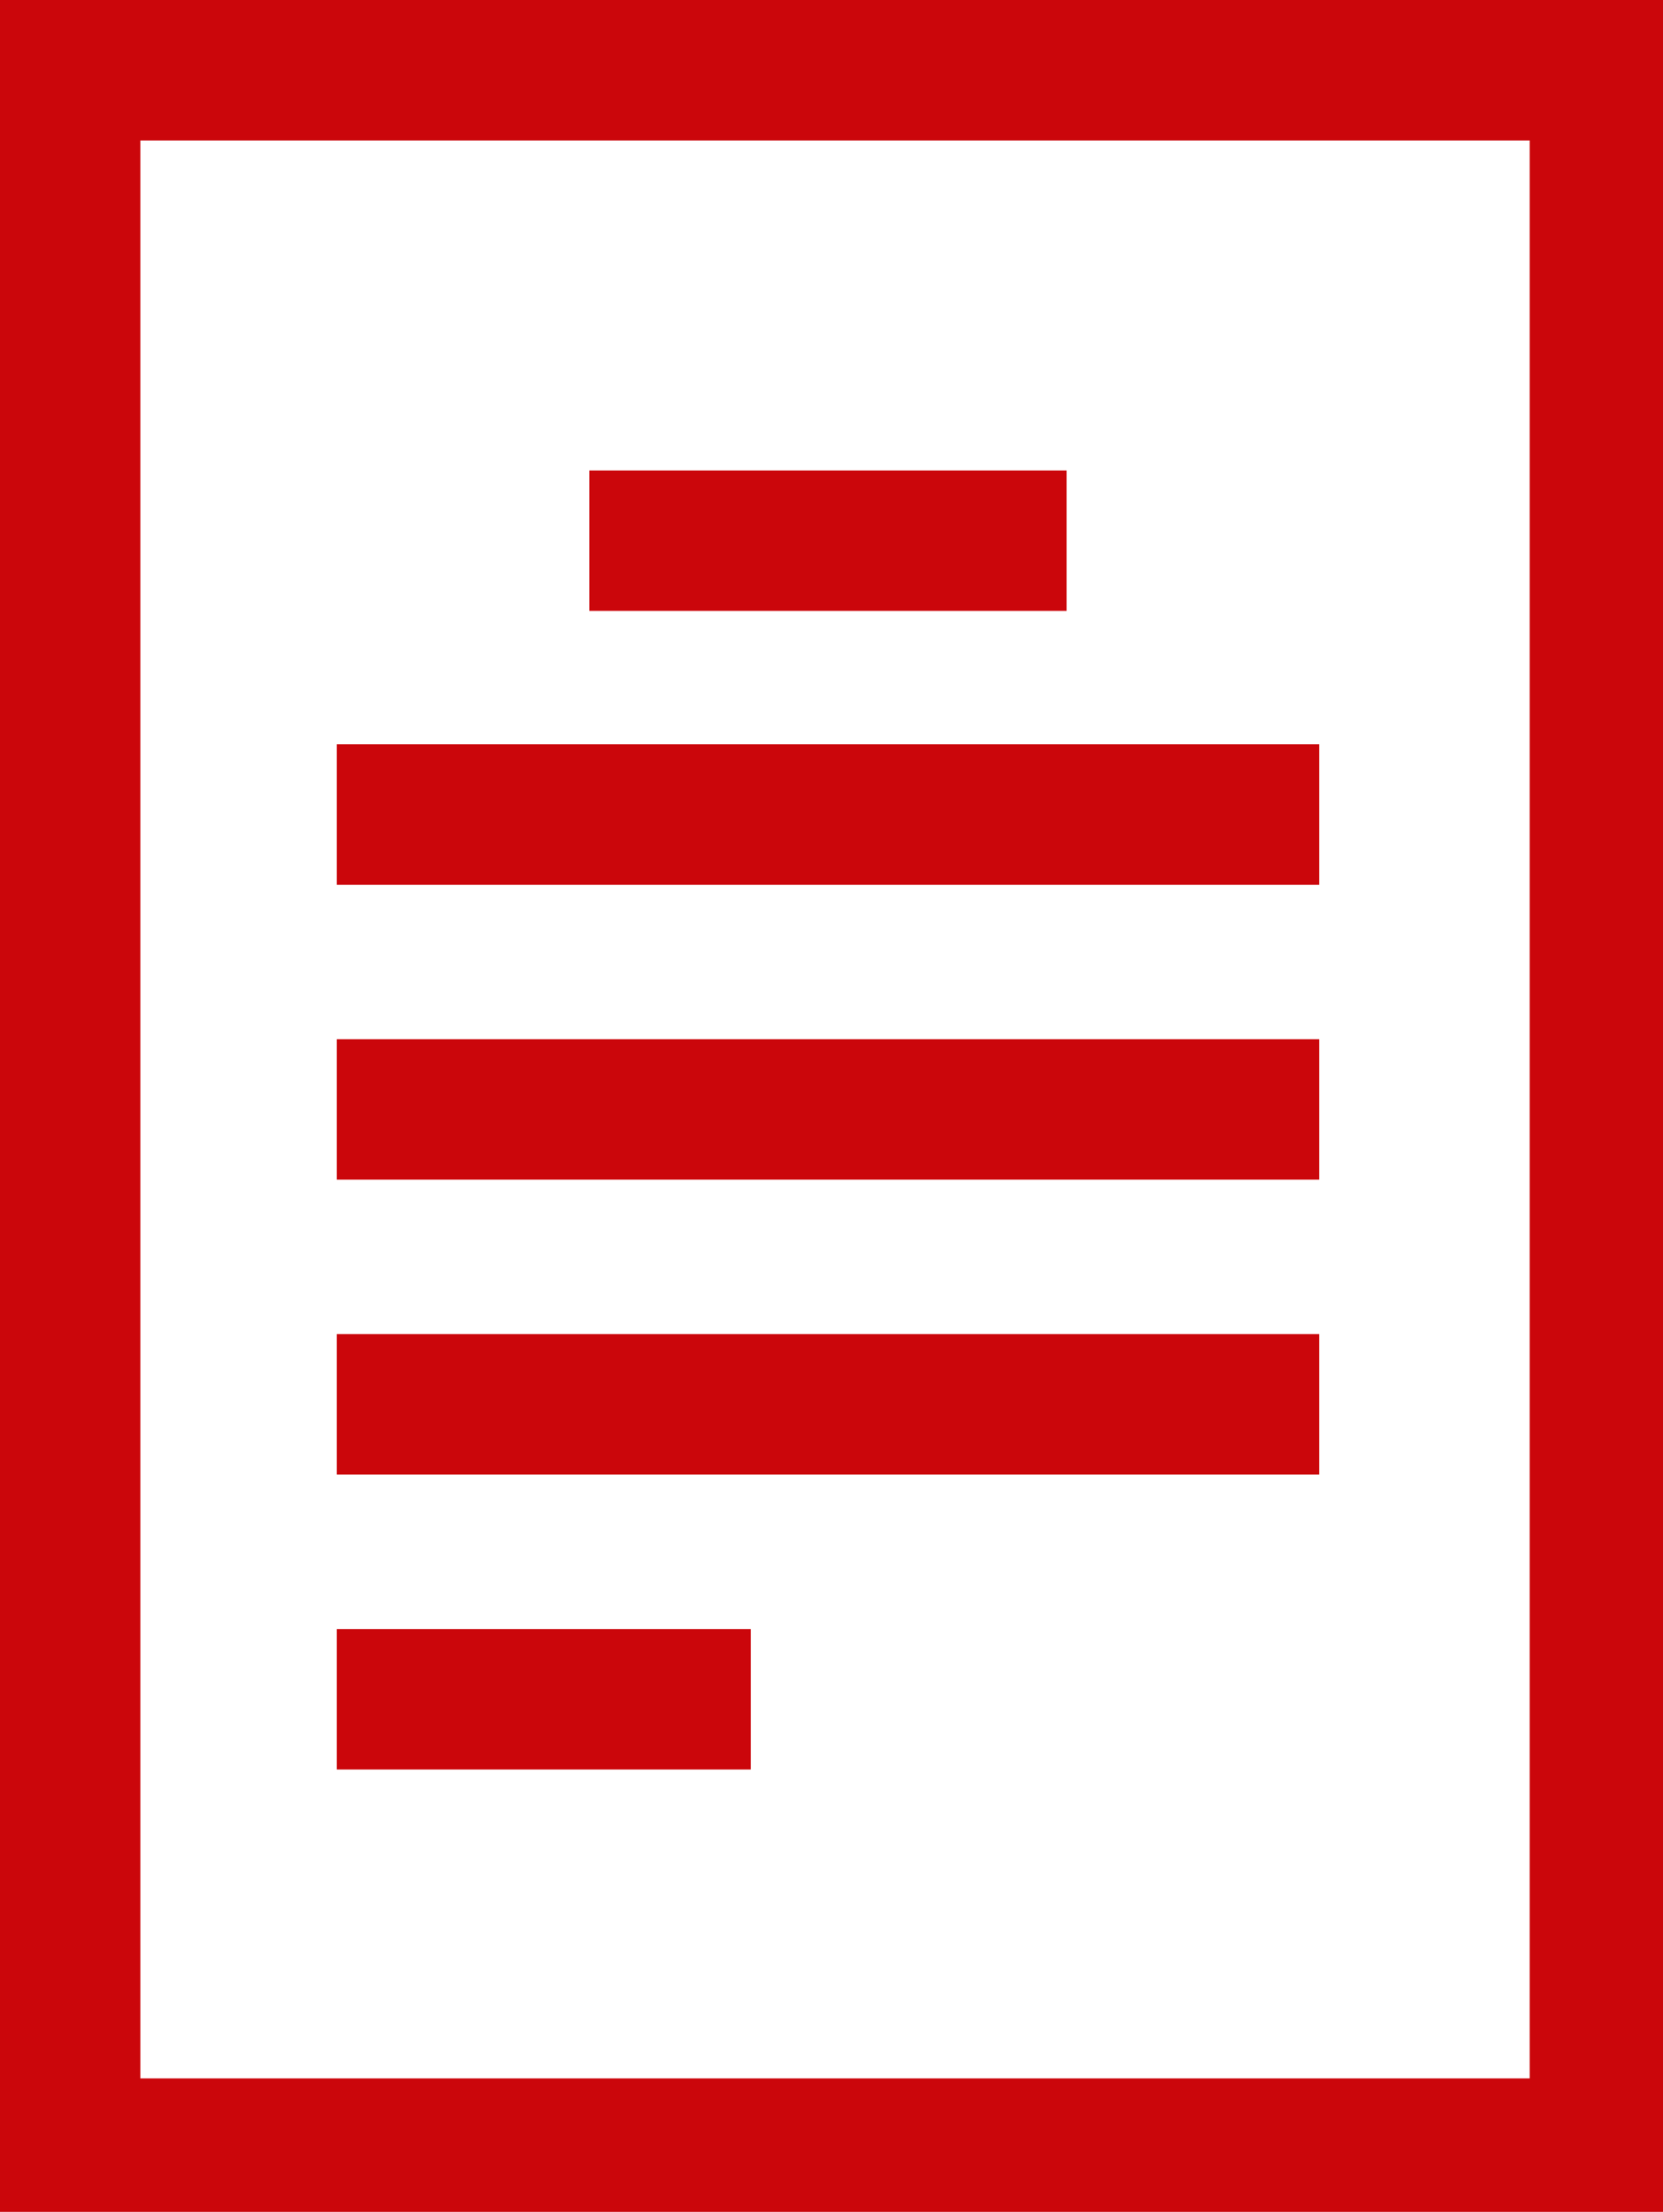
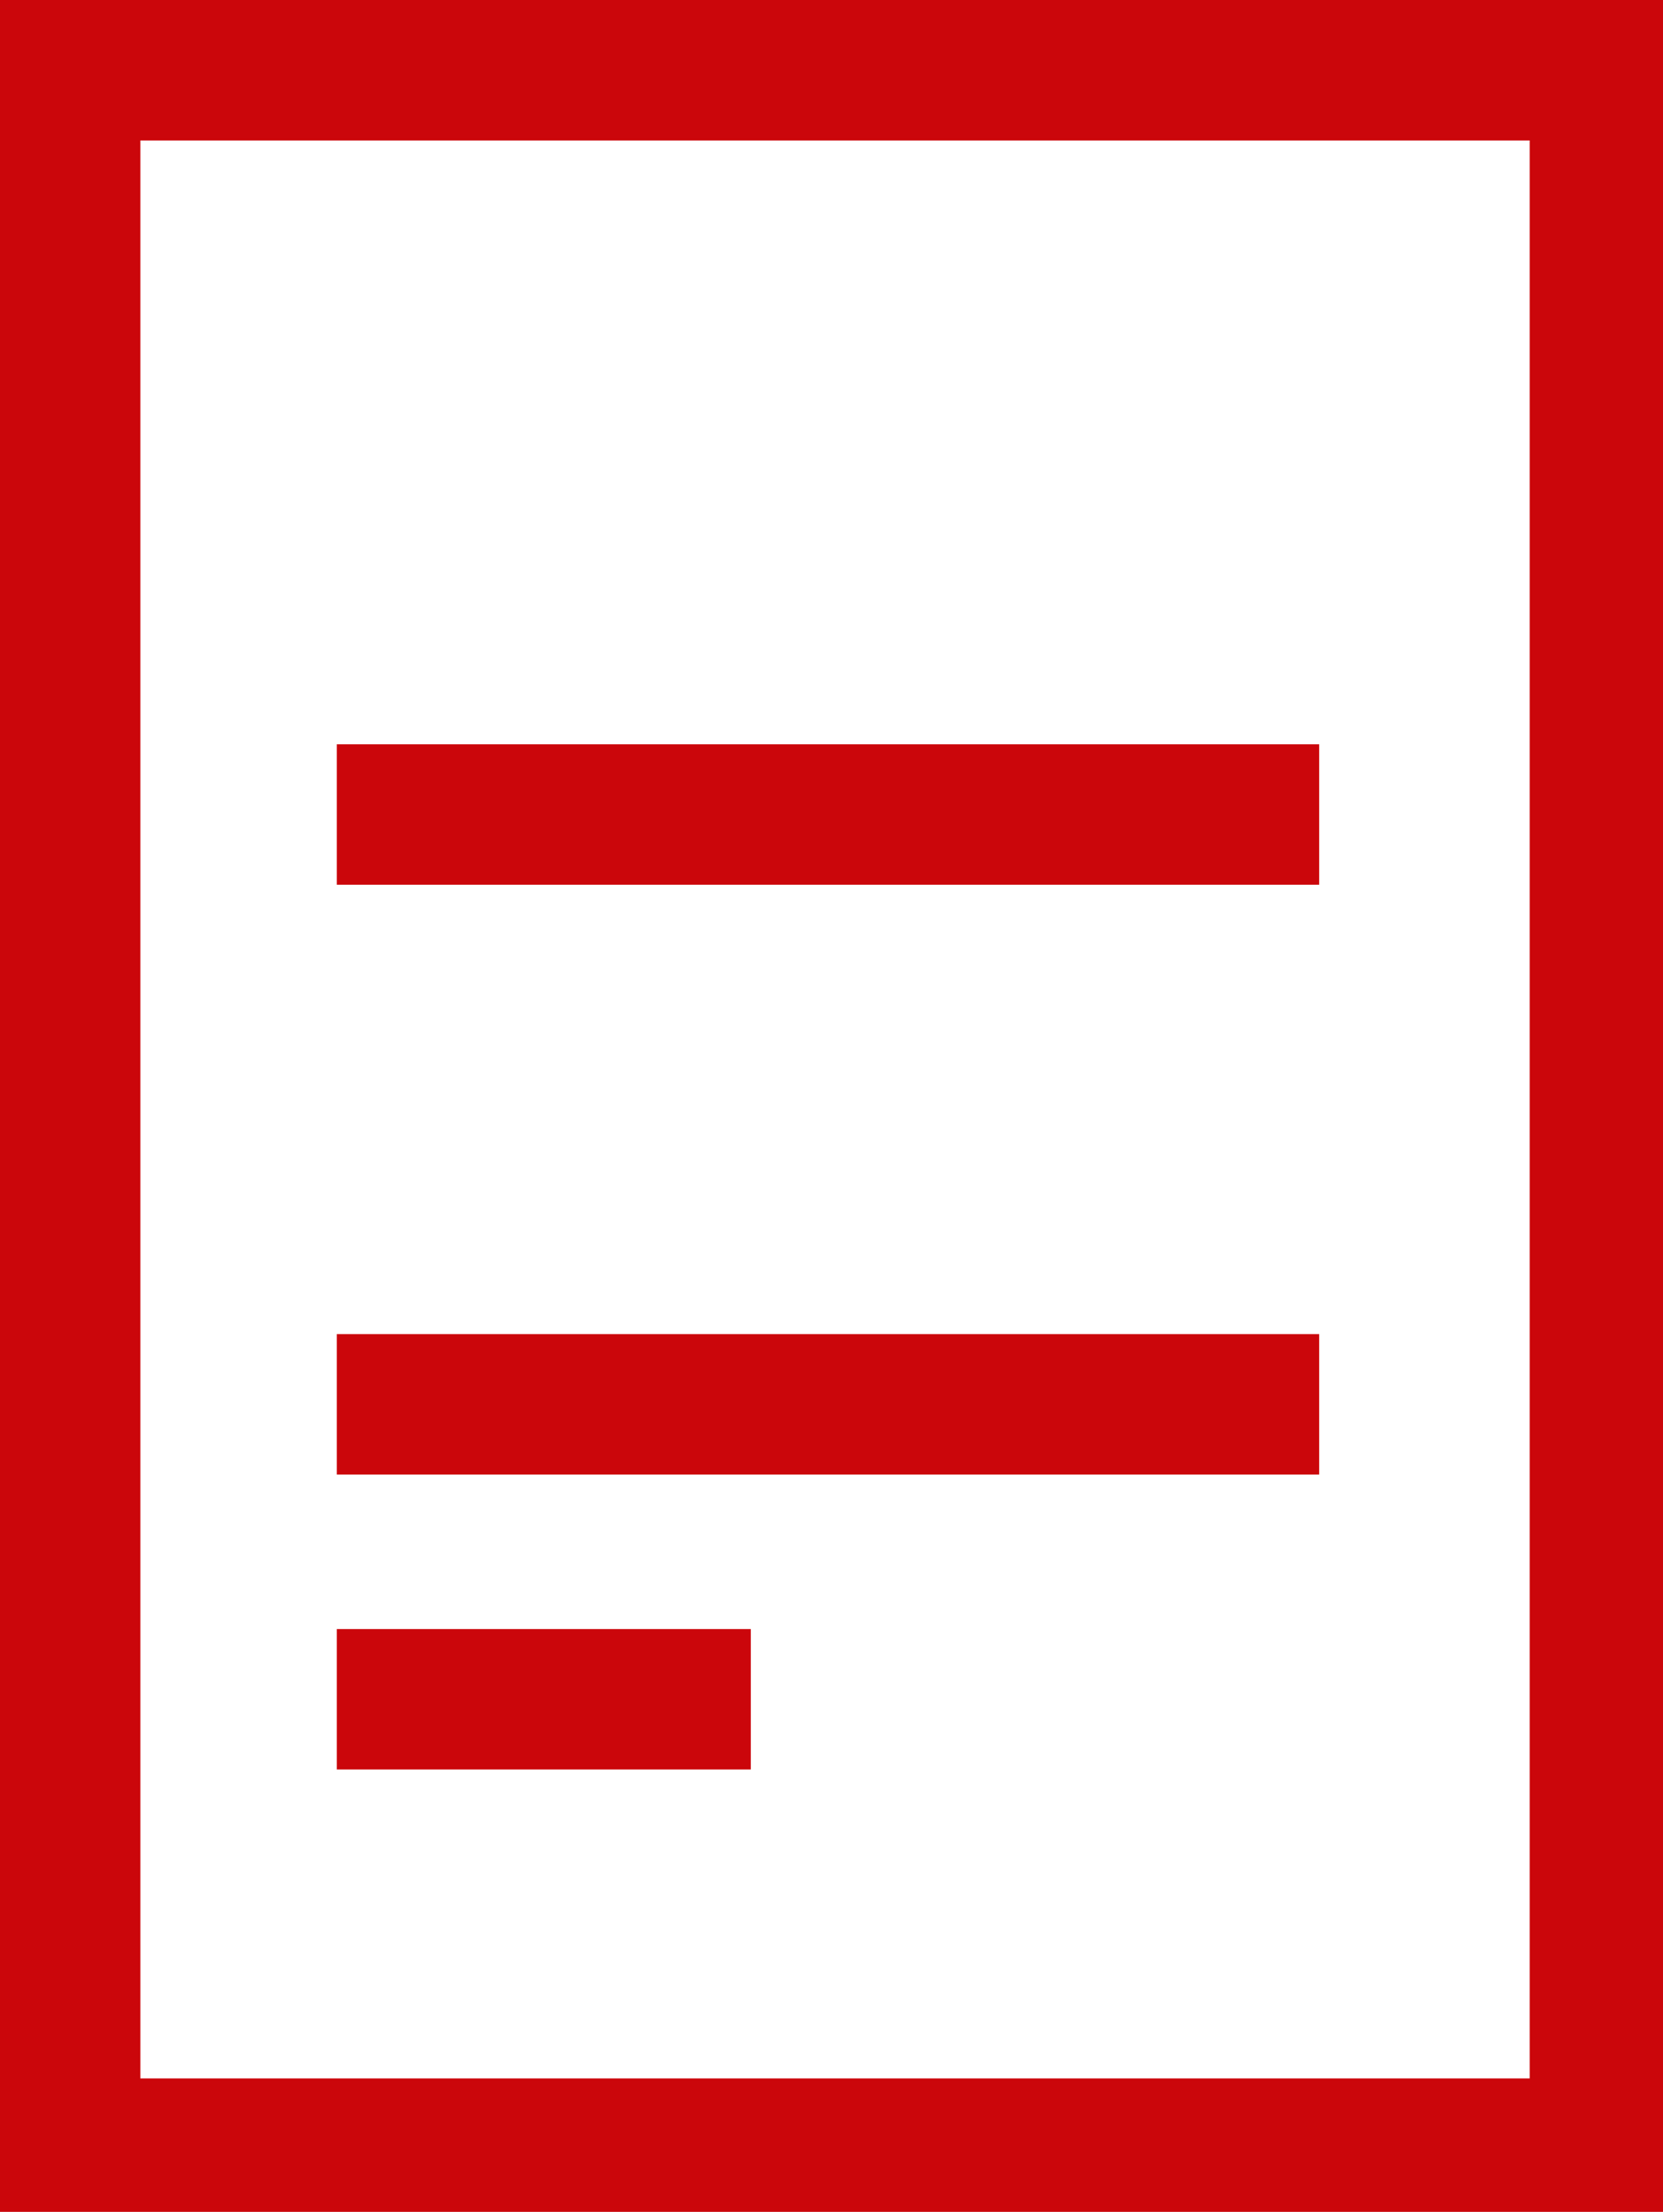
<svg xmlns="http://www.w3.org/2000/svg" version="1.1" id="Laag_1" x="0px" y="0px" viewBox="0 0 23.7 31.5" style="enable-background:new 0 0 23.7 31.5;" xml:space="preserve">
  <style type="text/css">
	.st0{fill:#CB060B;}
</style>
  <path class="st0" d="M0,0v31.5h23.7V0H0z M2,29.6V2h19.8v27.6H2z" />
-   <rect x="8.4" y="6.7" class="st0" width="6.8" height="2" />
  <rect x="4.8" y="10.6" class="st0" width="14" height="2" />
-   <rect x="4.8" y="14.8" class="st0" width="14" height="2" />
  <rect x="4.8" y="19" class="st0" width="14" height="2" />
  <rect x="4.8" y="23.2" class="st0" width="5.9" height="2" />
</svg>